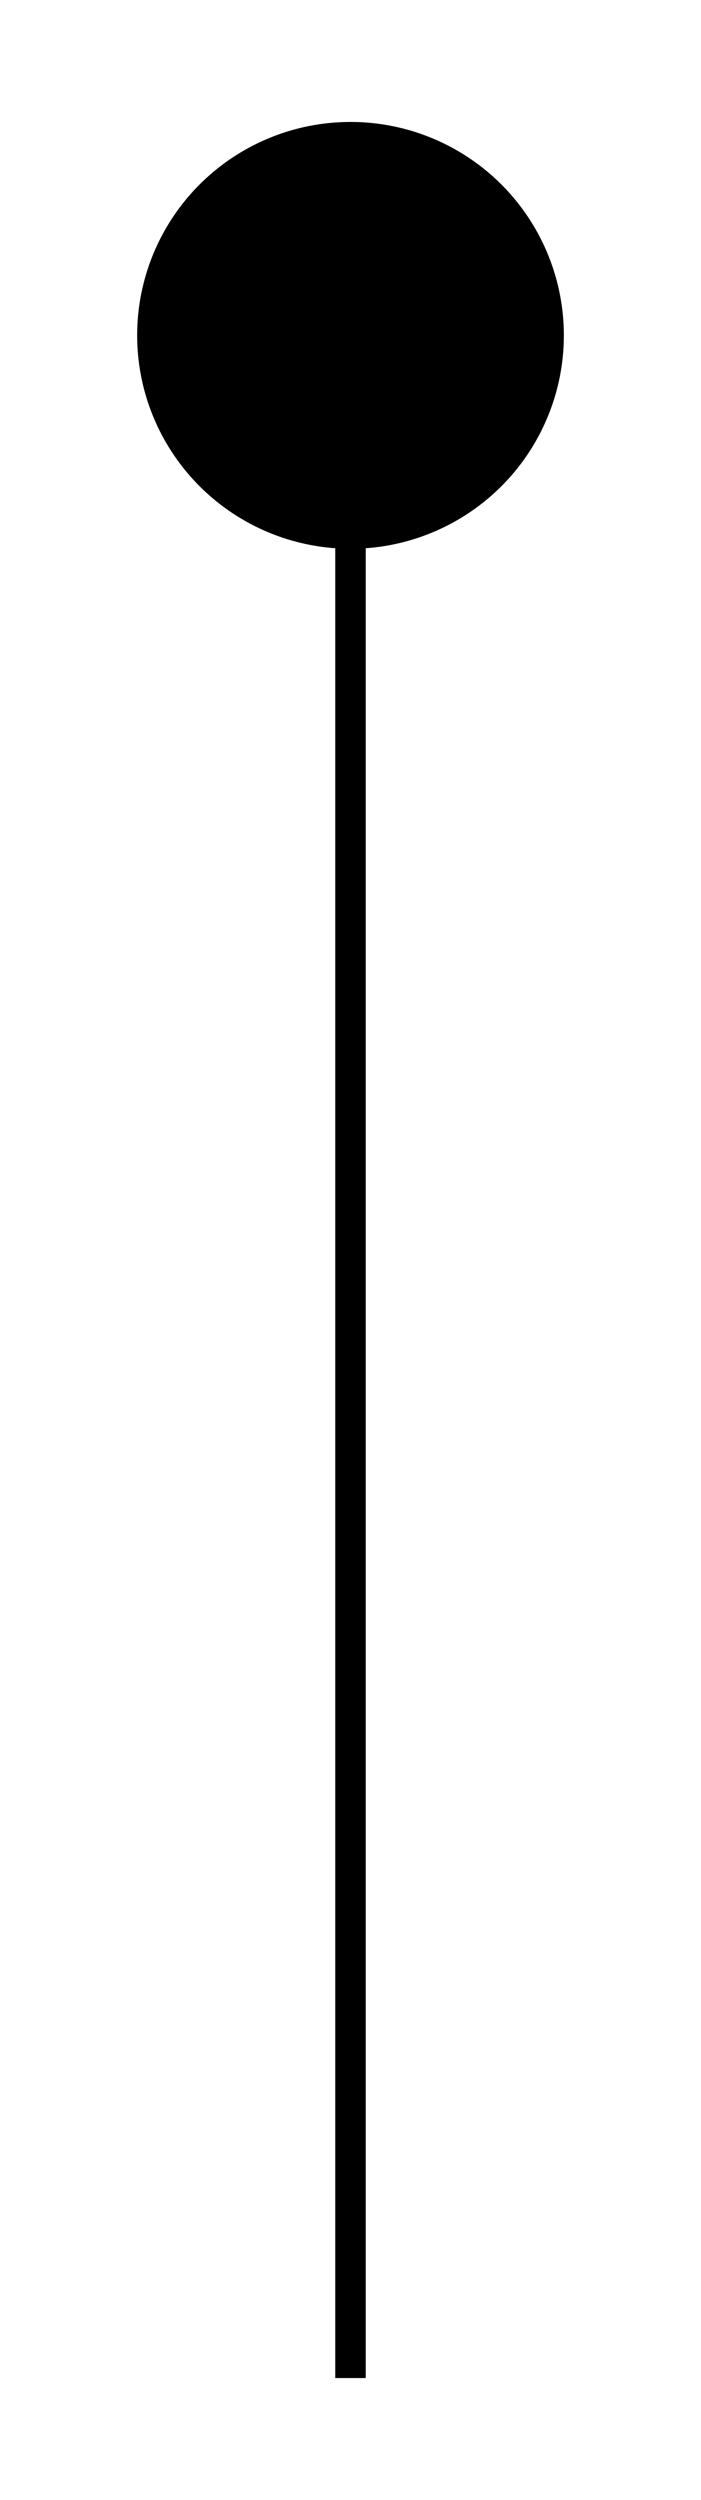
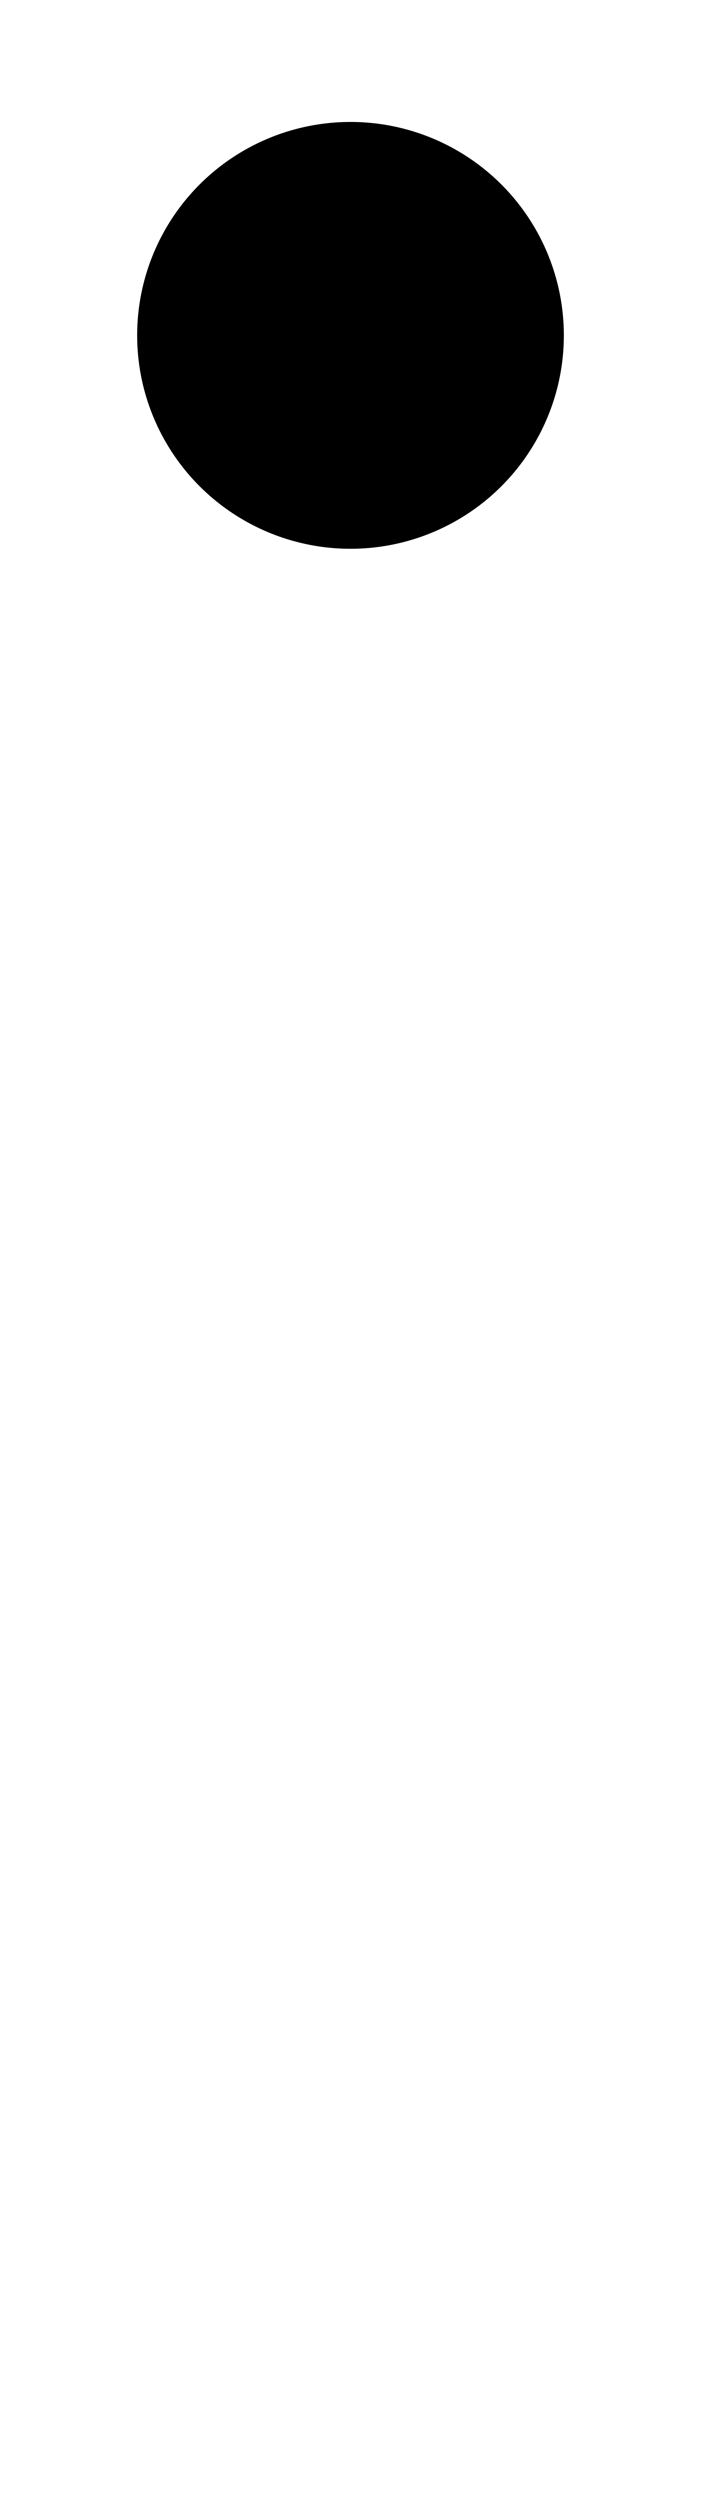
<svg xmlns="http://www.w3.org/2000/svg" width="23" height="82" viewBox="0 0 23 82" fill="none">
  <g filter="url(#filter0_d_128_33)">
-     <line x1="11.5" y1="74" x2="11.5" y2="10" stroke="black" />
    <circle cx="11.5" cy="7" r="7" fill="black" />
  </g>
  <defs>
    <filter id="filter0_d_128_33" x="0.5" y="0" width="22" height="82" filterUnits="userSpaceOnUse" color-interpolation-filters="sRGB">
      <feFlood flood-opacity="0" result="BackgroundImageFix" />
      <feColorMatrix in="SourceAlpha" type="matrix" values="0 0 0 0 0 0 0 0 0 0 0 0 0 0 0 0 0 0 127 0" result="hardAlpha" />
      <feOffset dy="4" />
      <feGaussianBlur stdDeviation="2" />
      <feComposite in2="hardAlpha" operator="out" />
      <feColorMatrix type="matrix" values="0 0 0 0 0 0 0 0 0 0 0 0 0 0 0 0 0 0 0.25 0" />
      <feBlend mode="normal" in2="BackgroundImageFix" result="effect1_dropShadow_128_33" />
      <feBlend mode="normal" in="SourceGraphic" in2="effect1_dropShadow_128_33" result="shape" />
    </filter>
  </defs>
</svg>